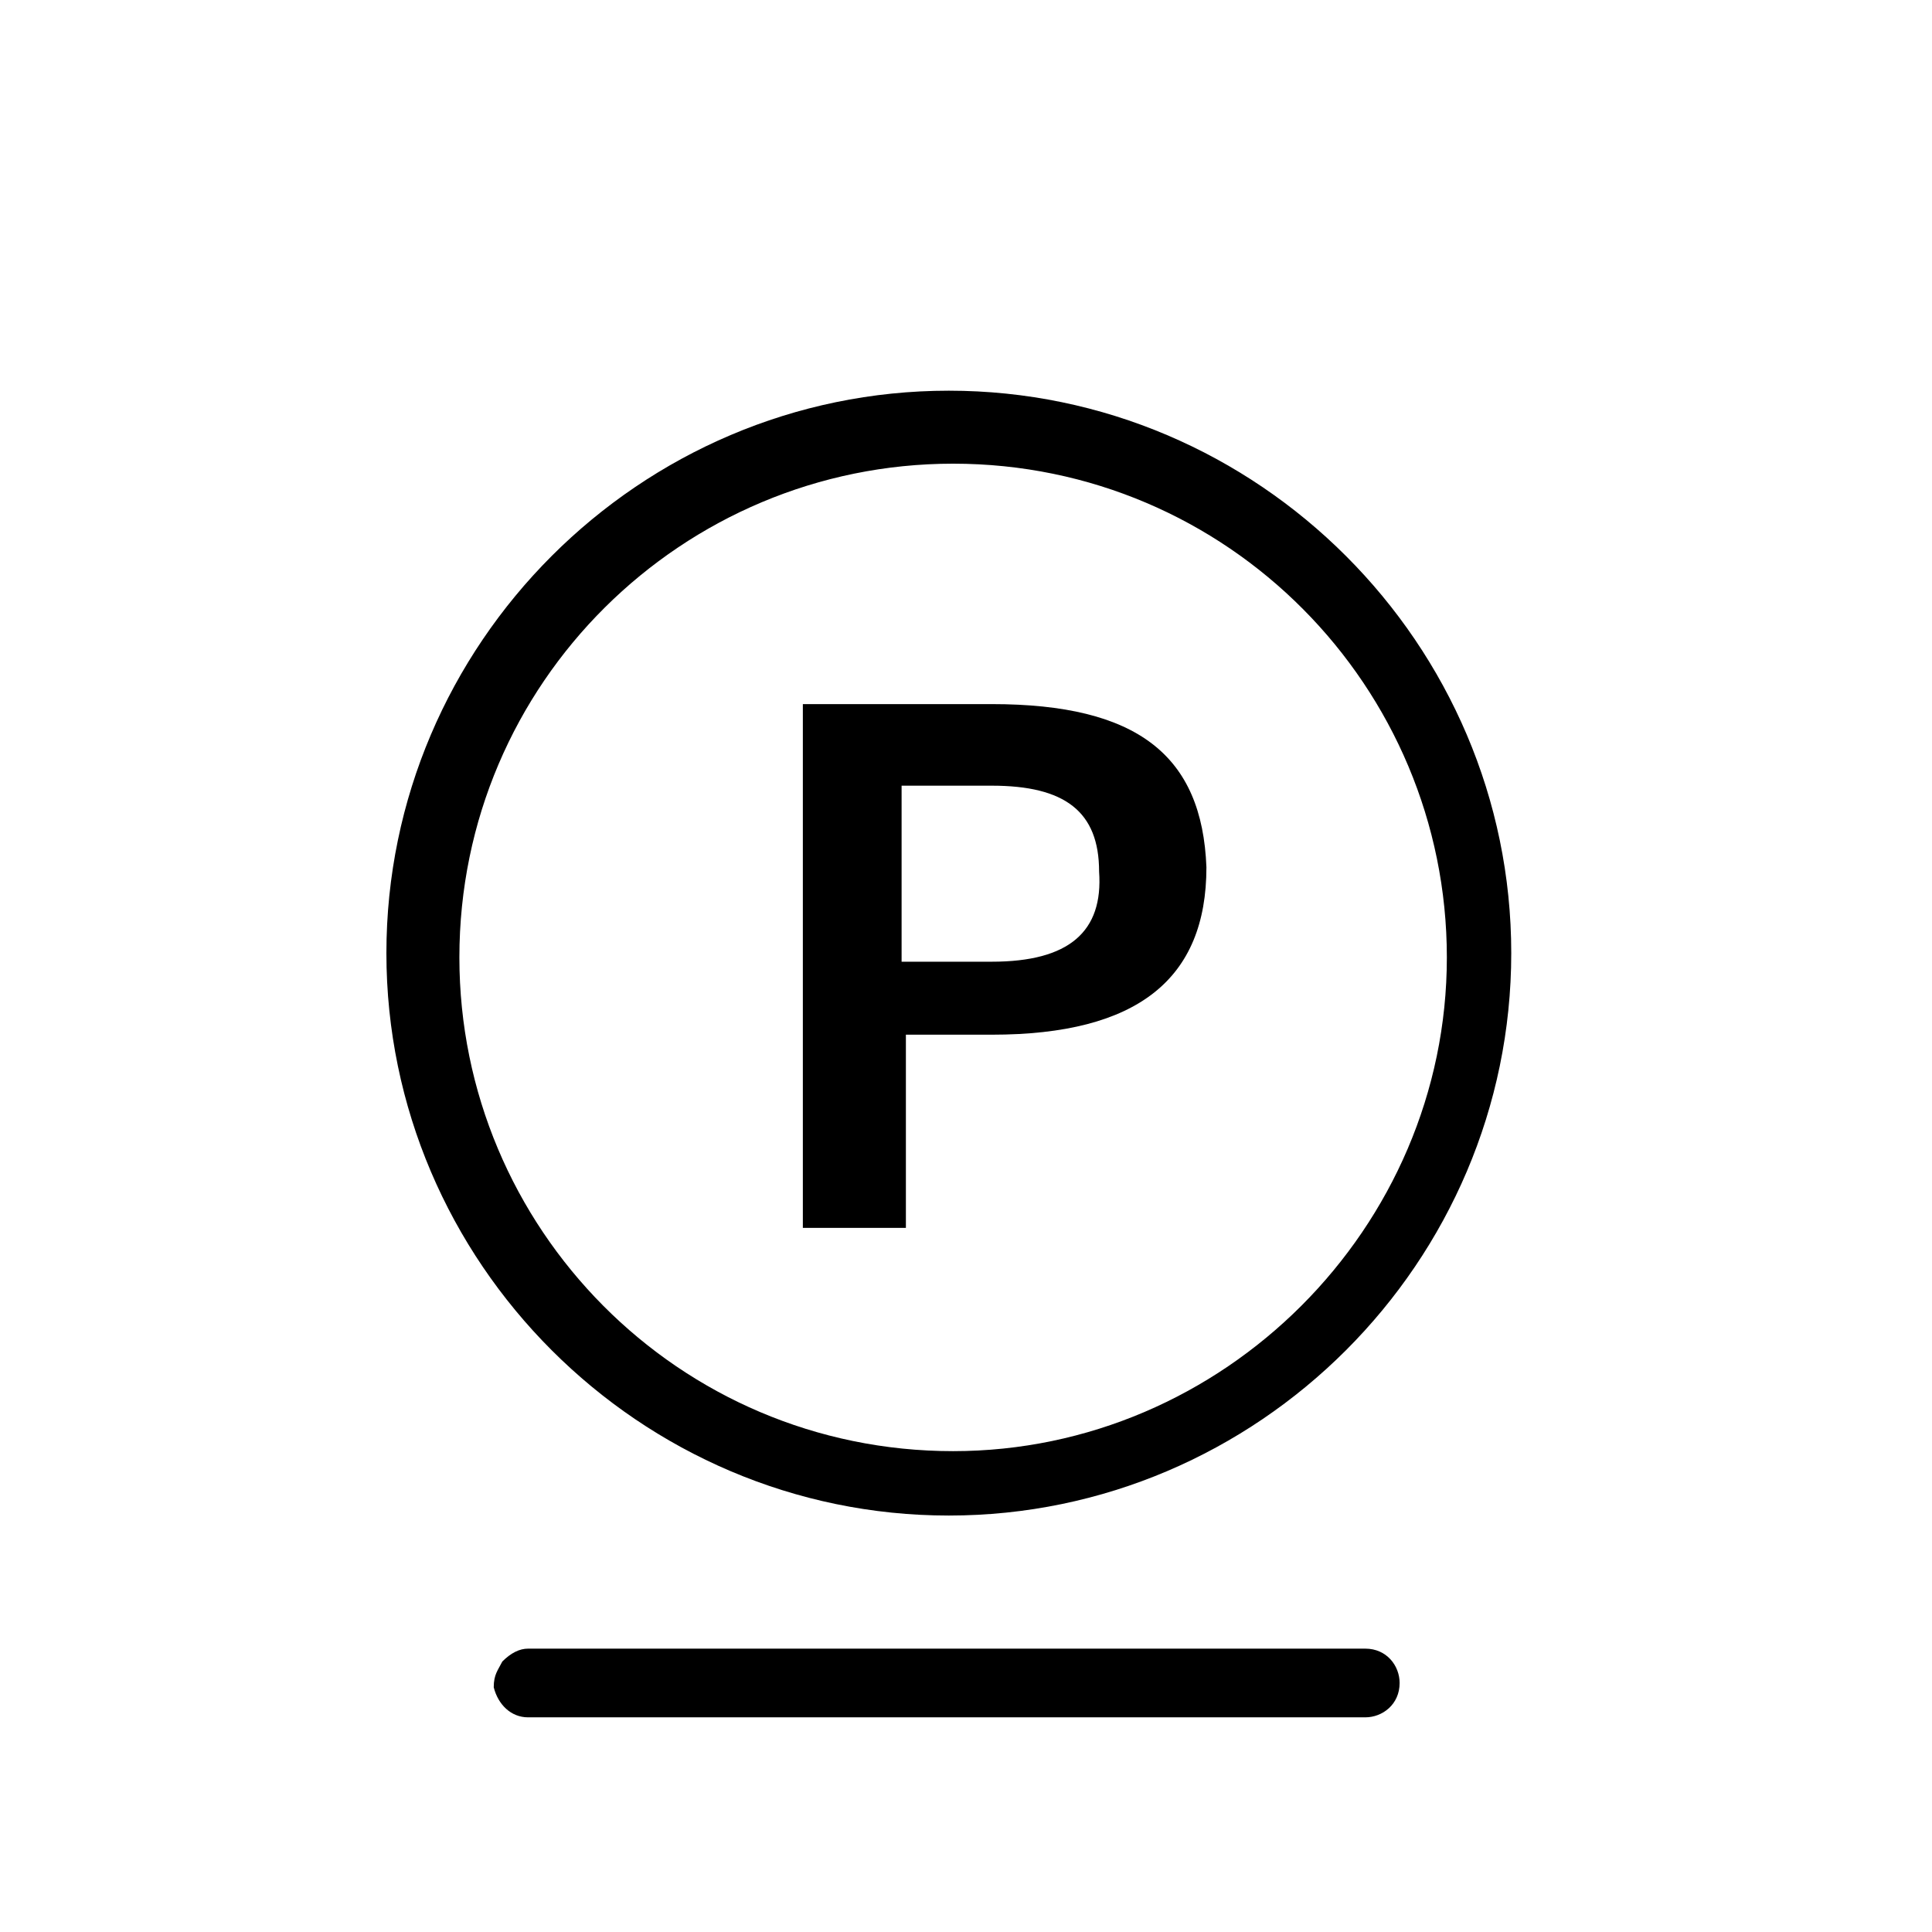
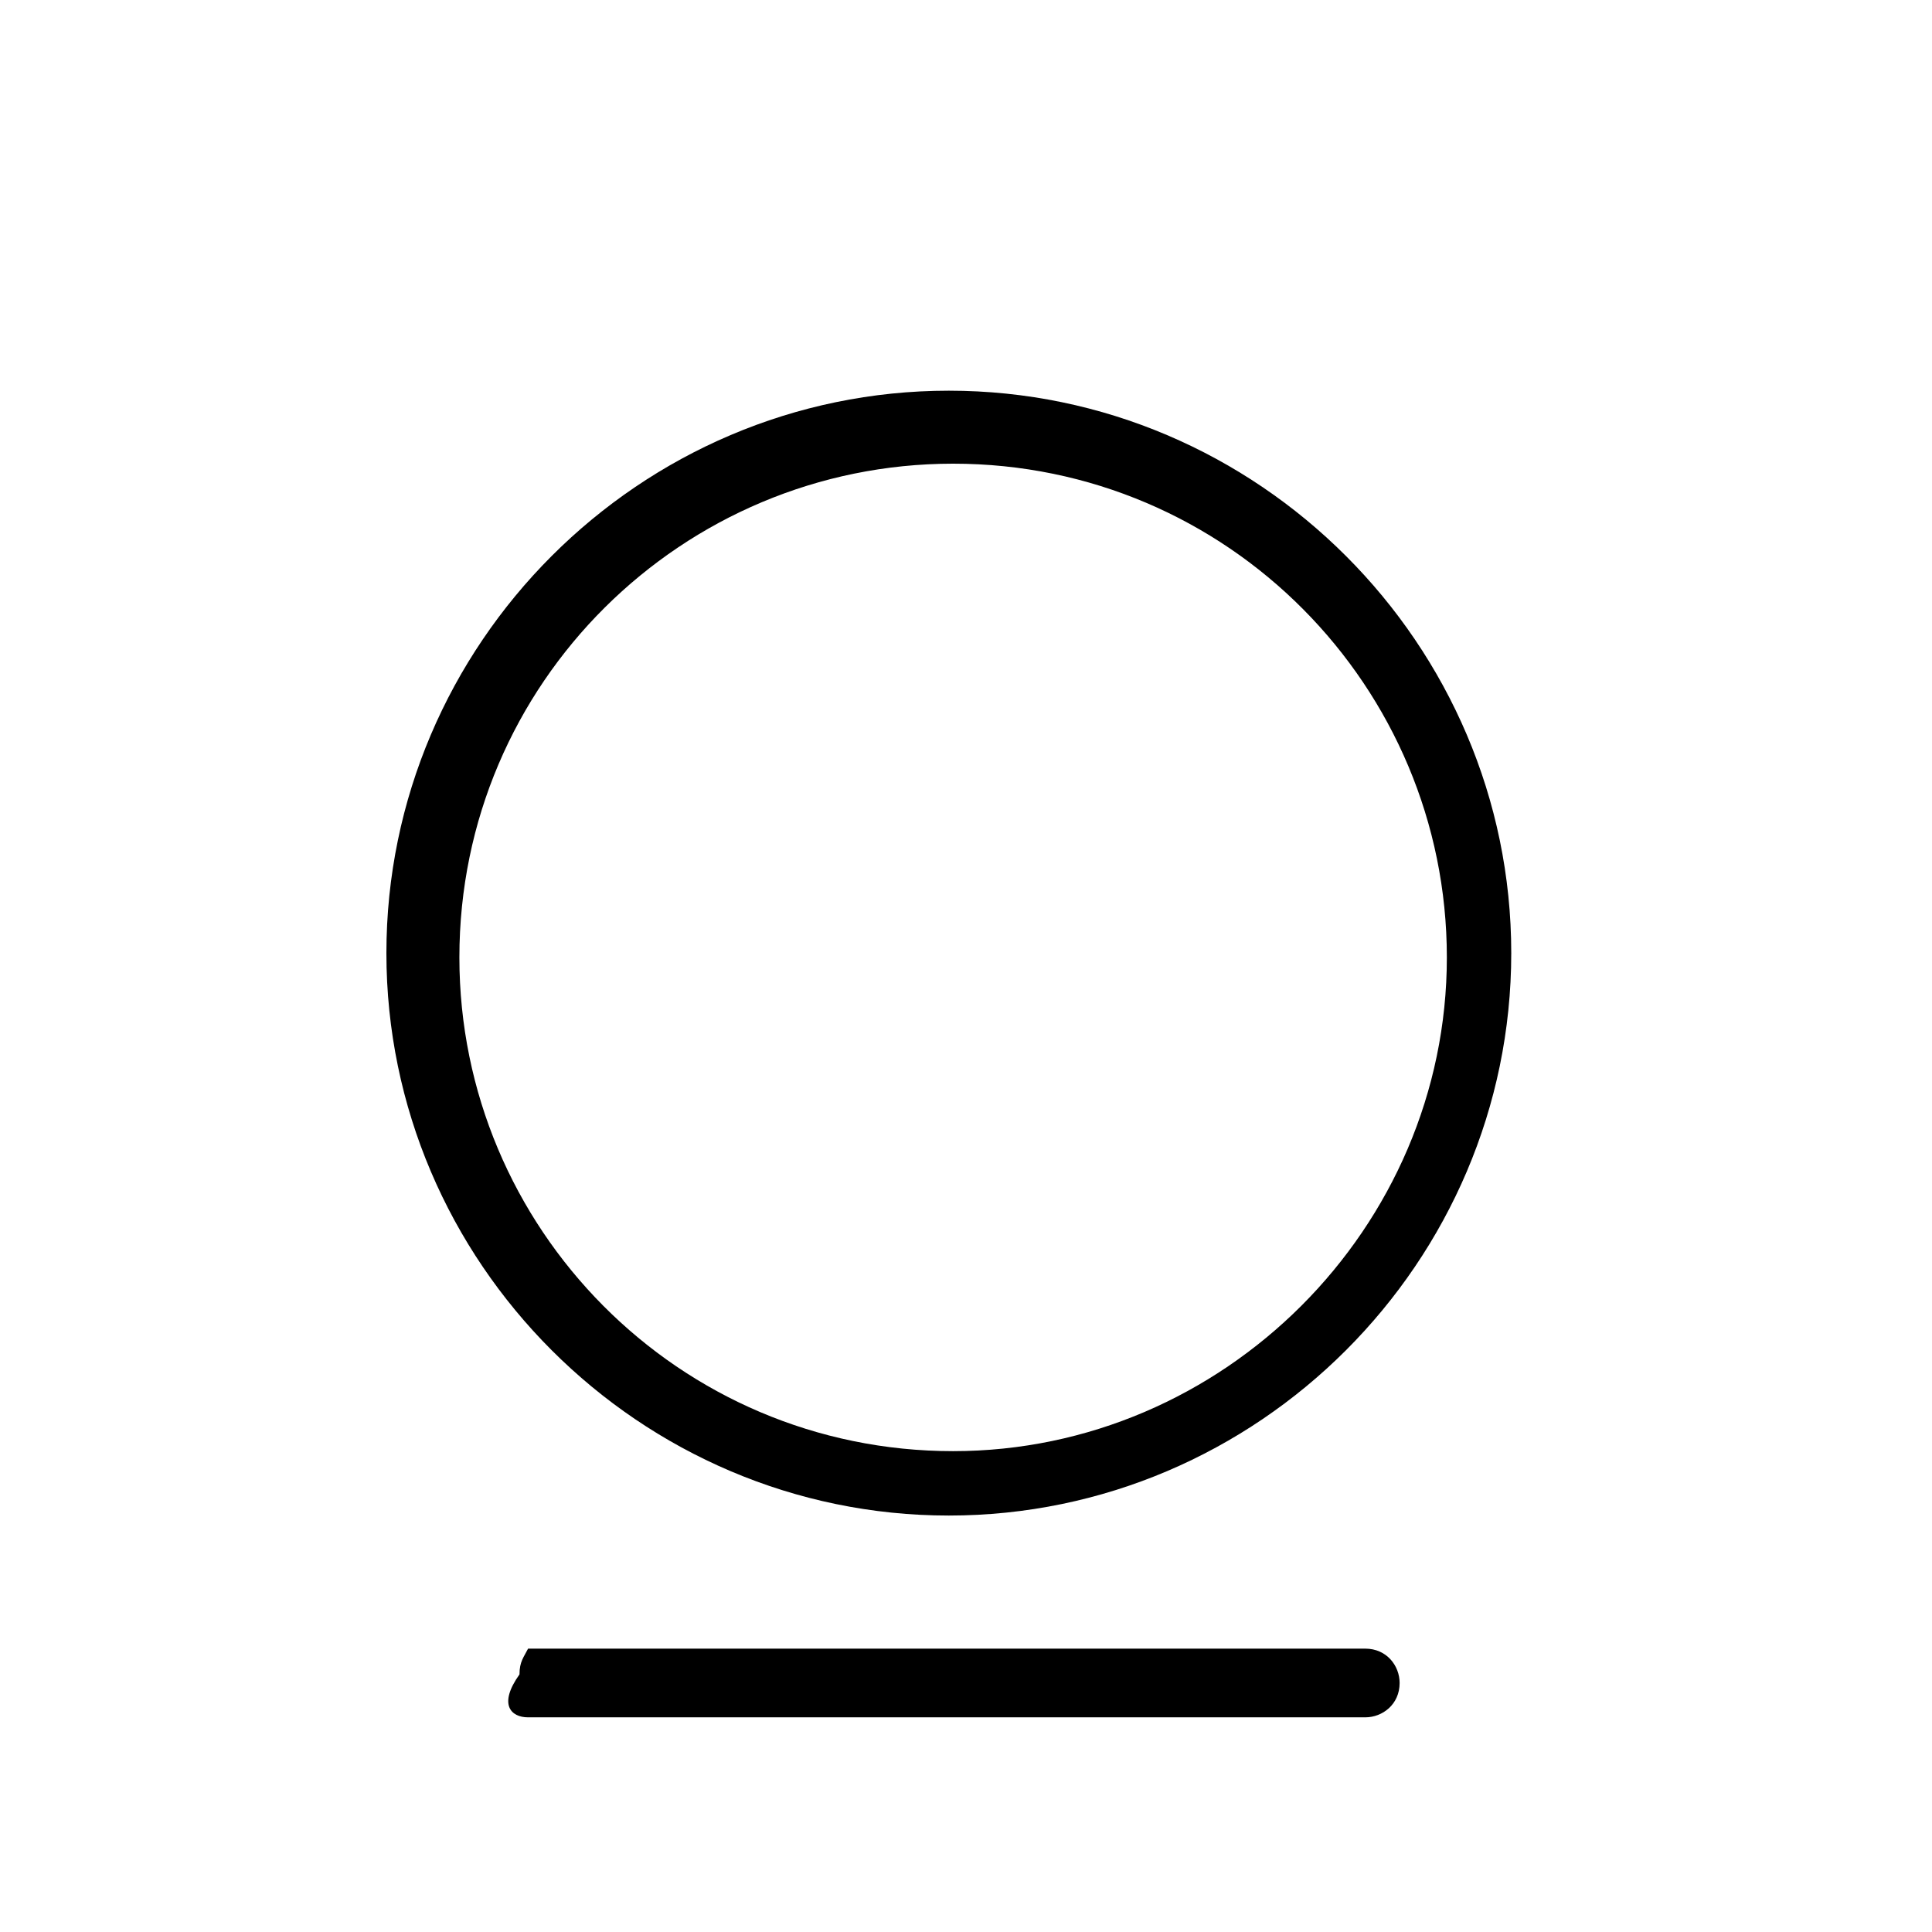
<svg xmlns="http://www.w3.org/2000/svg" version="1.1" id="Ebene_1" x="0px" y="0px" viewBox="0 0 45 45" style="enable-background:new 0 0 45 45;" xml:space="preserve">
  <path d="M22.1,9.1C14.9,9.1,9,15,9,22.2s5.9,13.1,13.1,13.1s13.1-5.9,13.1-13.1S29.3,9.1,22.1,9.1z M22.2,33.8  c-6.4,0-11.5-5.2-11.5-11.5c0-6.4,5.2-11.5,11.5-11.5c6.4,0,11.5,5.2,11.5,11.5C33.7,28.6,28.5,33.8,22.2,33.8z" />
-   <path d="M23.1,16.4h-4.4v12.2h2.4v-4.5h2c3.4,0,5-1.3,5-3.9C28,17.6,26.5,16.4,23.1,16.4z M23.1,22.4h-2.1v-4.1h2.1  c1.7,0,2.5,0.6,2.5,2C25.7,21.7,24.9,22.4,23.1,22.4z" />
-   <path d="M12.3,40h19.5h0c0.4,0,0.8-0.3,0.8-0.8c0-0.4-0.3-0.8-0.8-0.8l-19.5,0c-0.2,0-0.4,0.1-0.6,0.3c-0.1,0.2-0.2,0.3-0.2,0.6  C11.6,39.7,11.9,40,12.3,40L12.3,40z" />
+   <path d="M12.3,40h19.5h0c0.4,0,0.8-0.3,0.8-0.8c0-0.4-0.3-0.8-0.8-0.8l-19.5,0c-0.1,0.2-0.2,0.3-0.2,0.6  C11.6,39.7,11.9,40,12.3,40L12.3,40z" />
</svg>